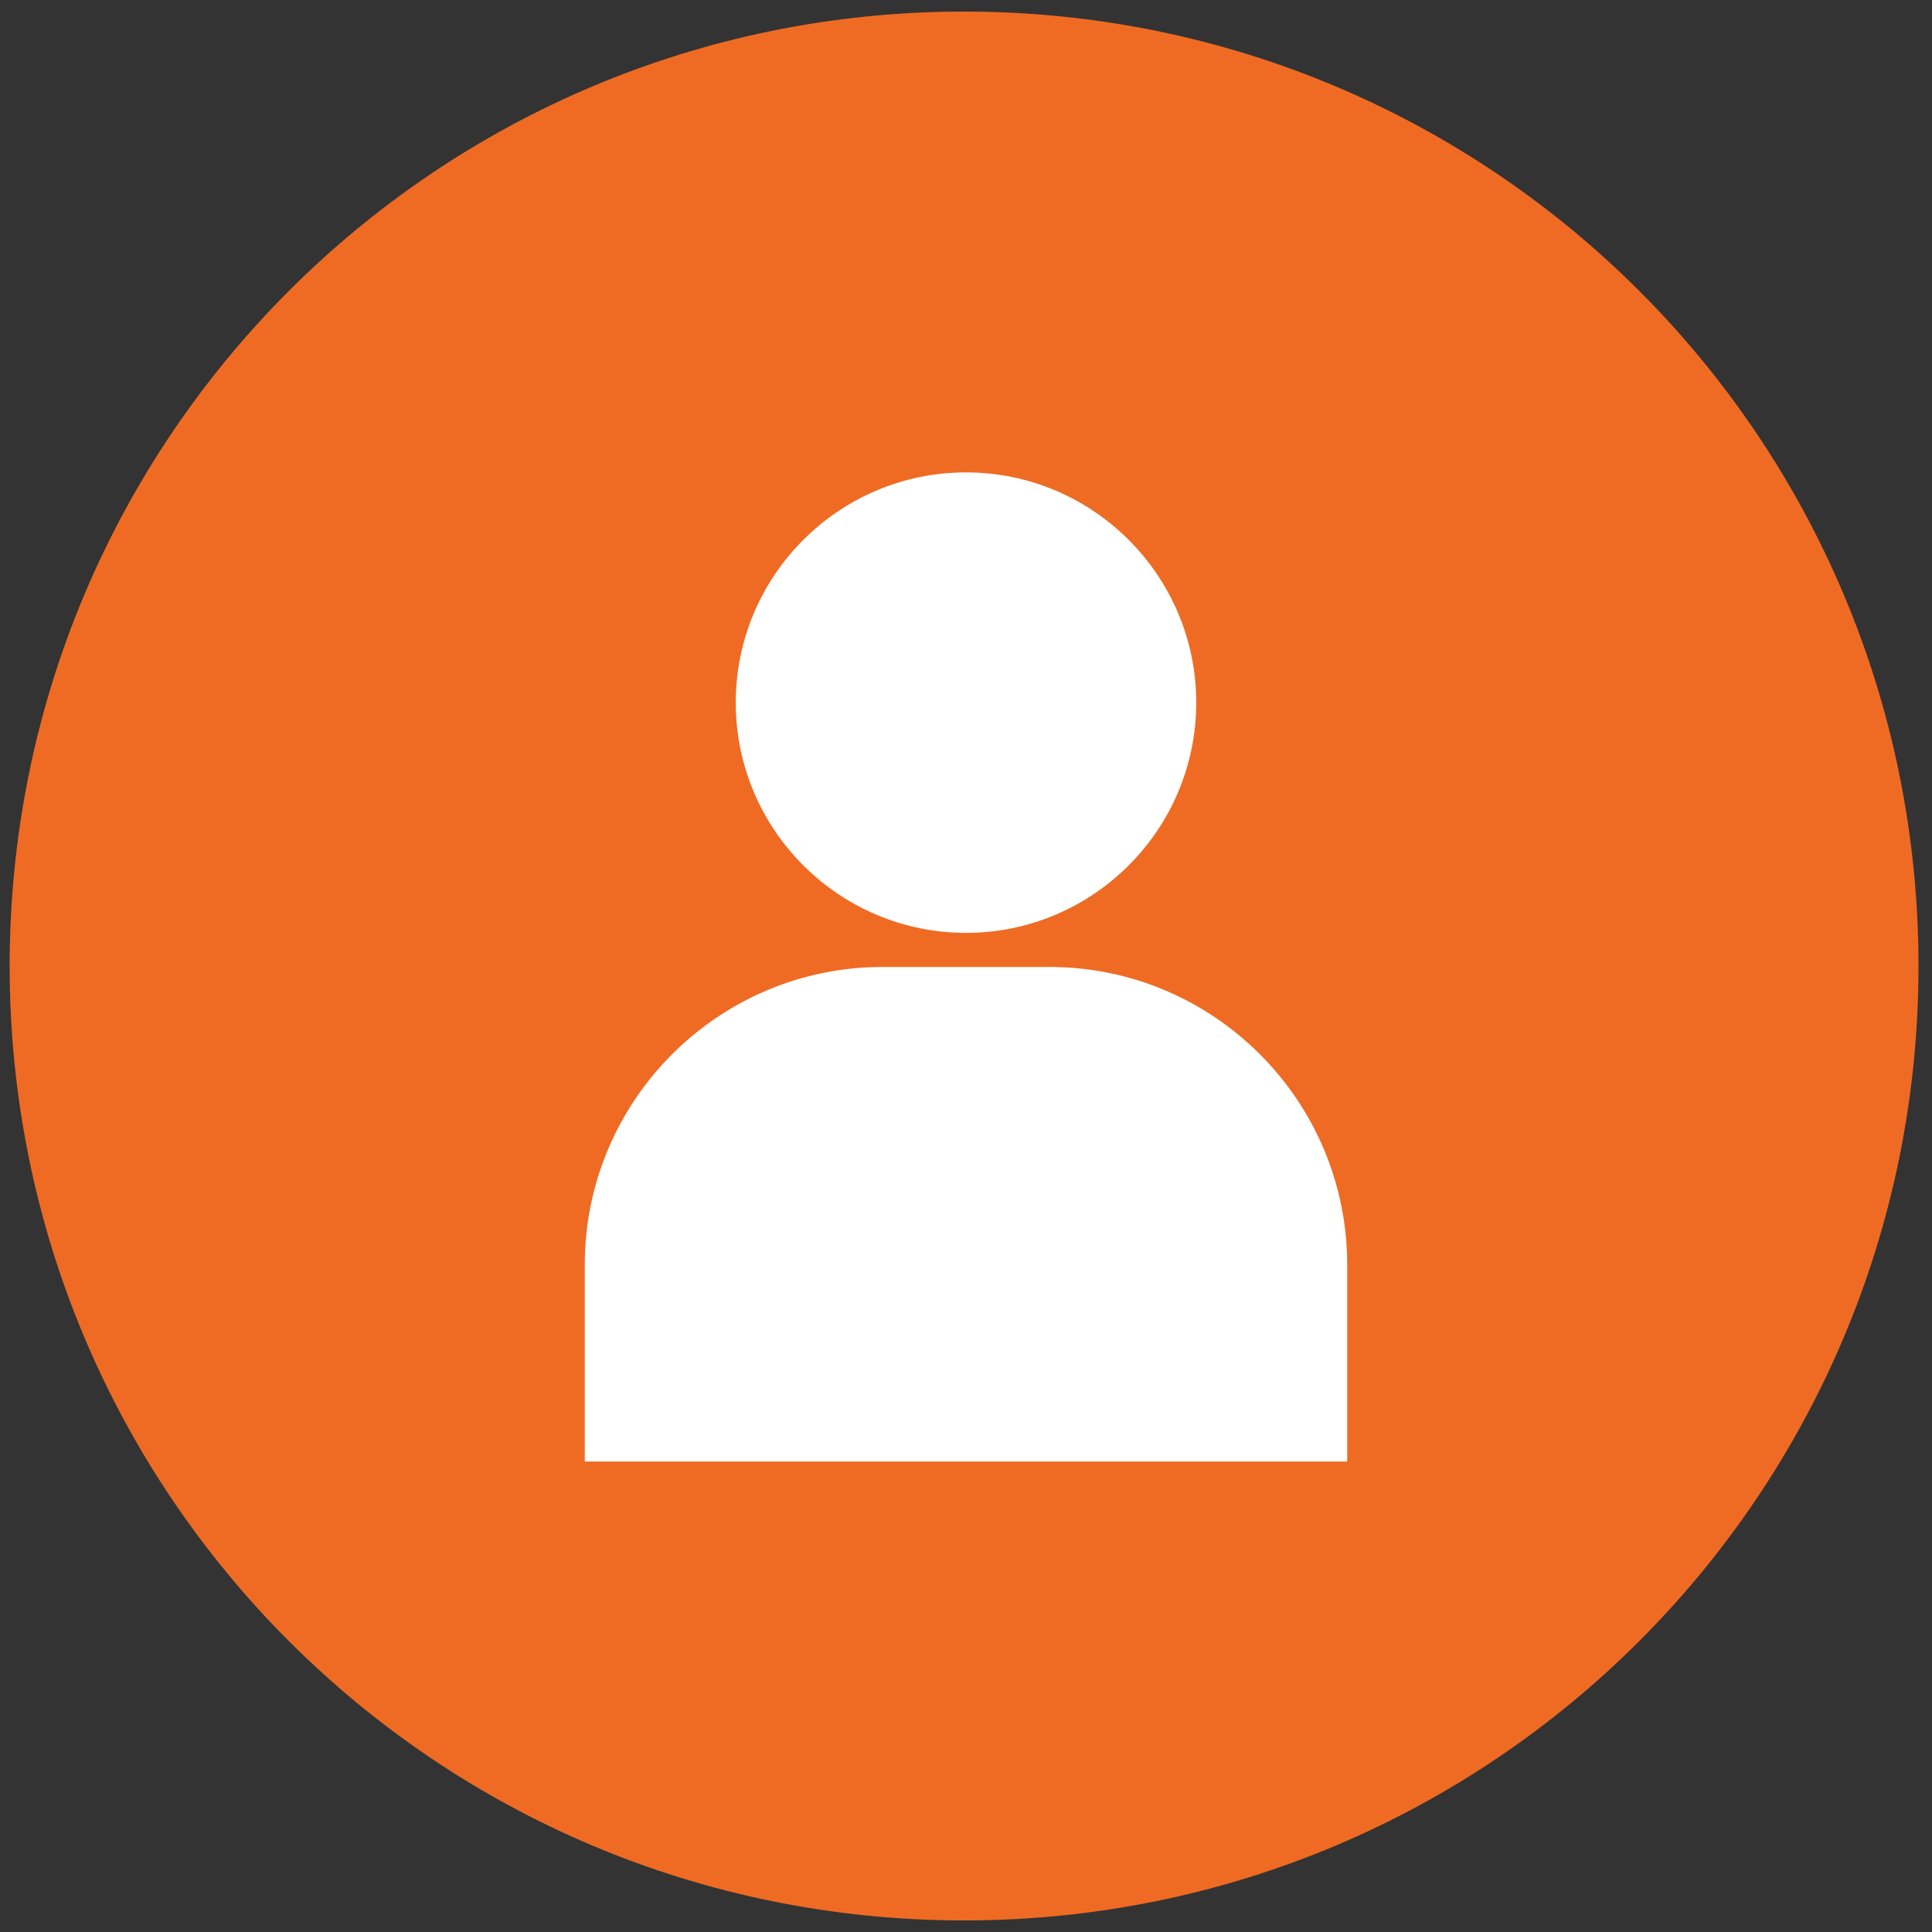
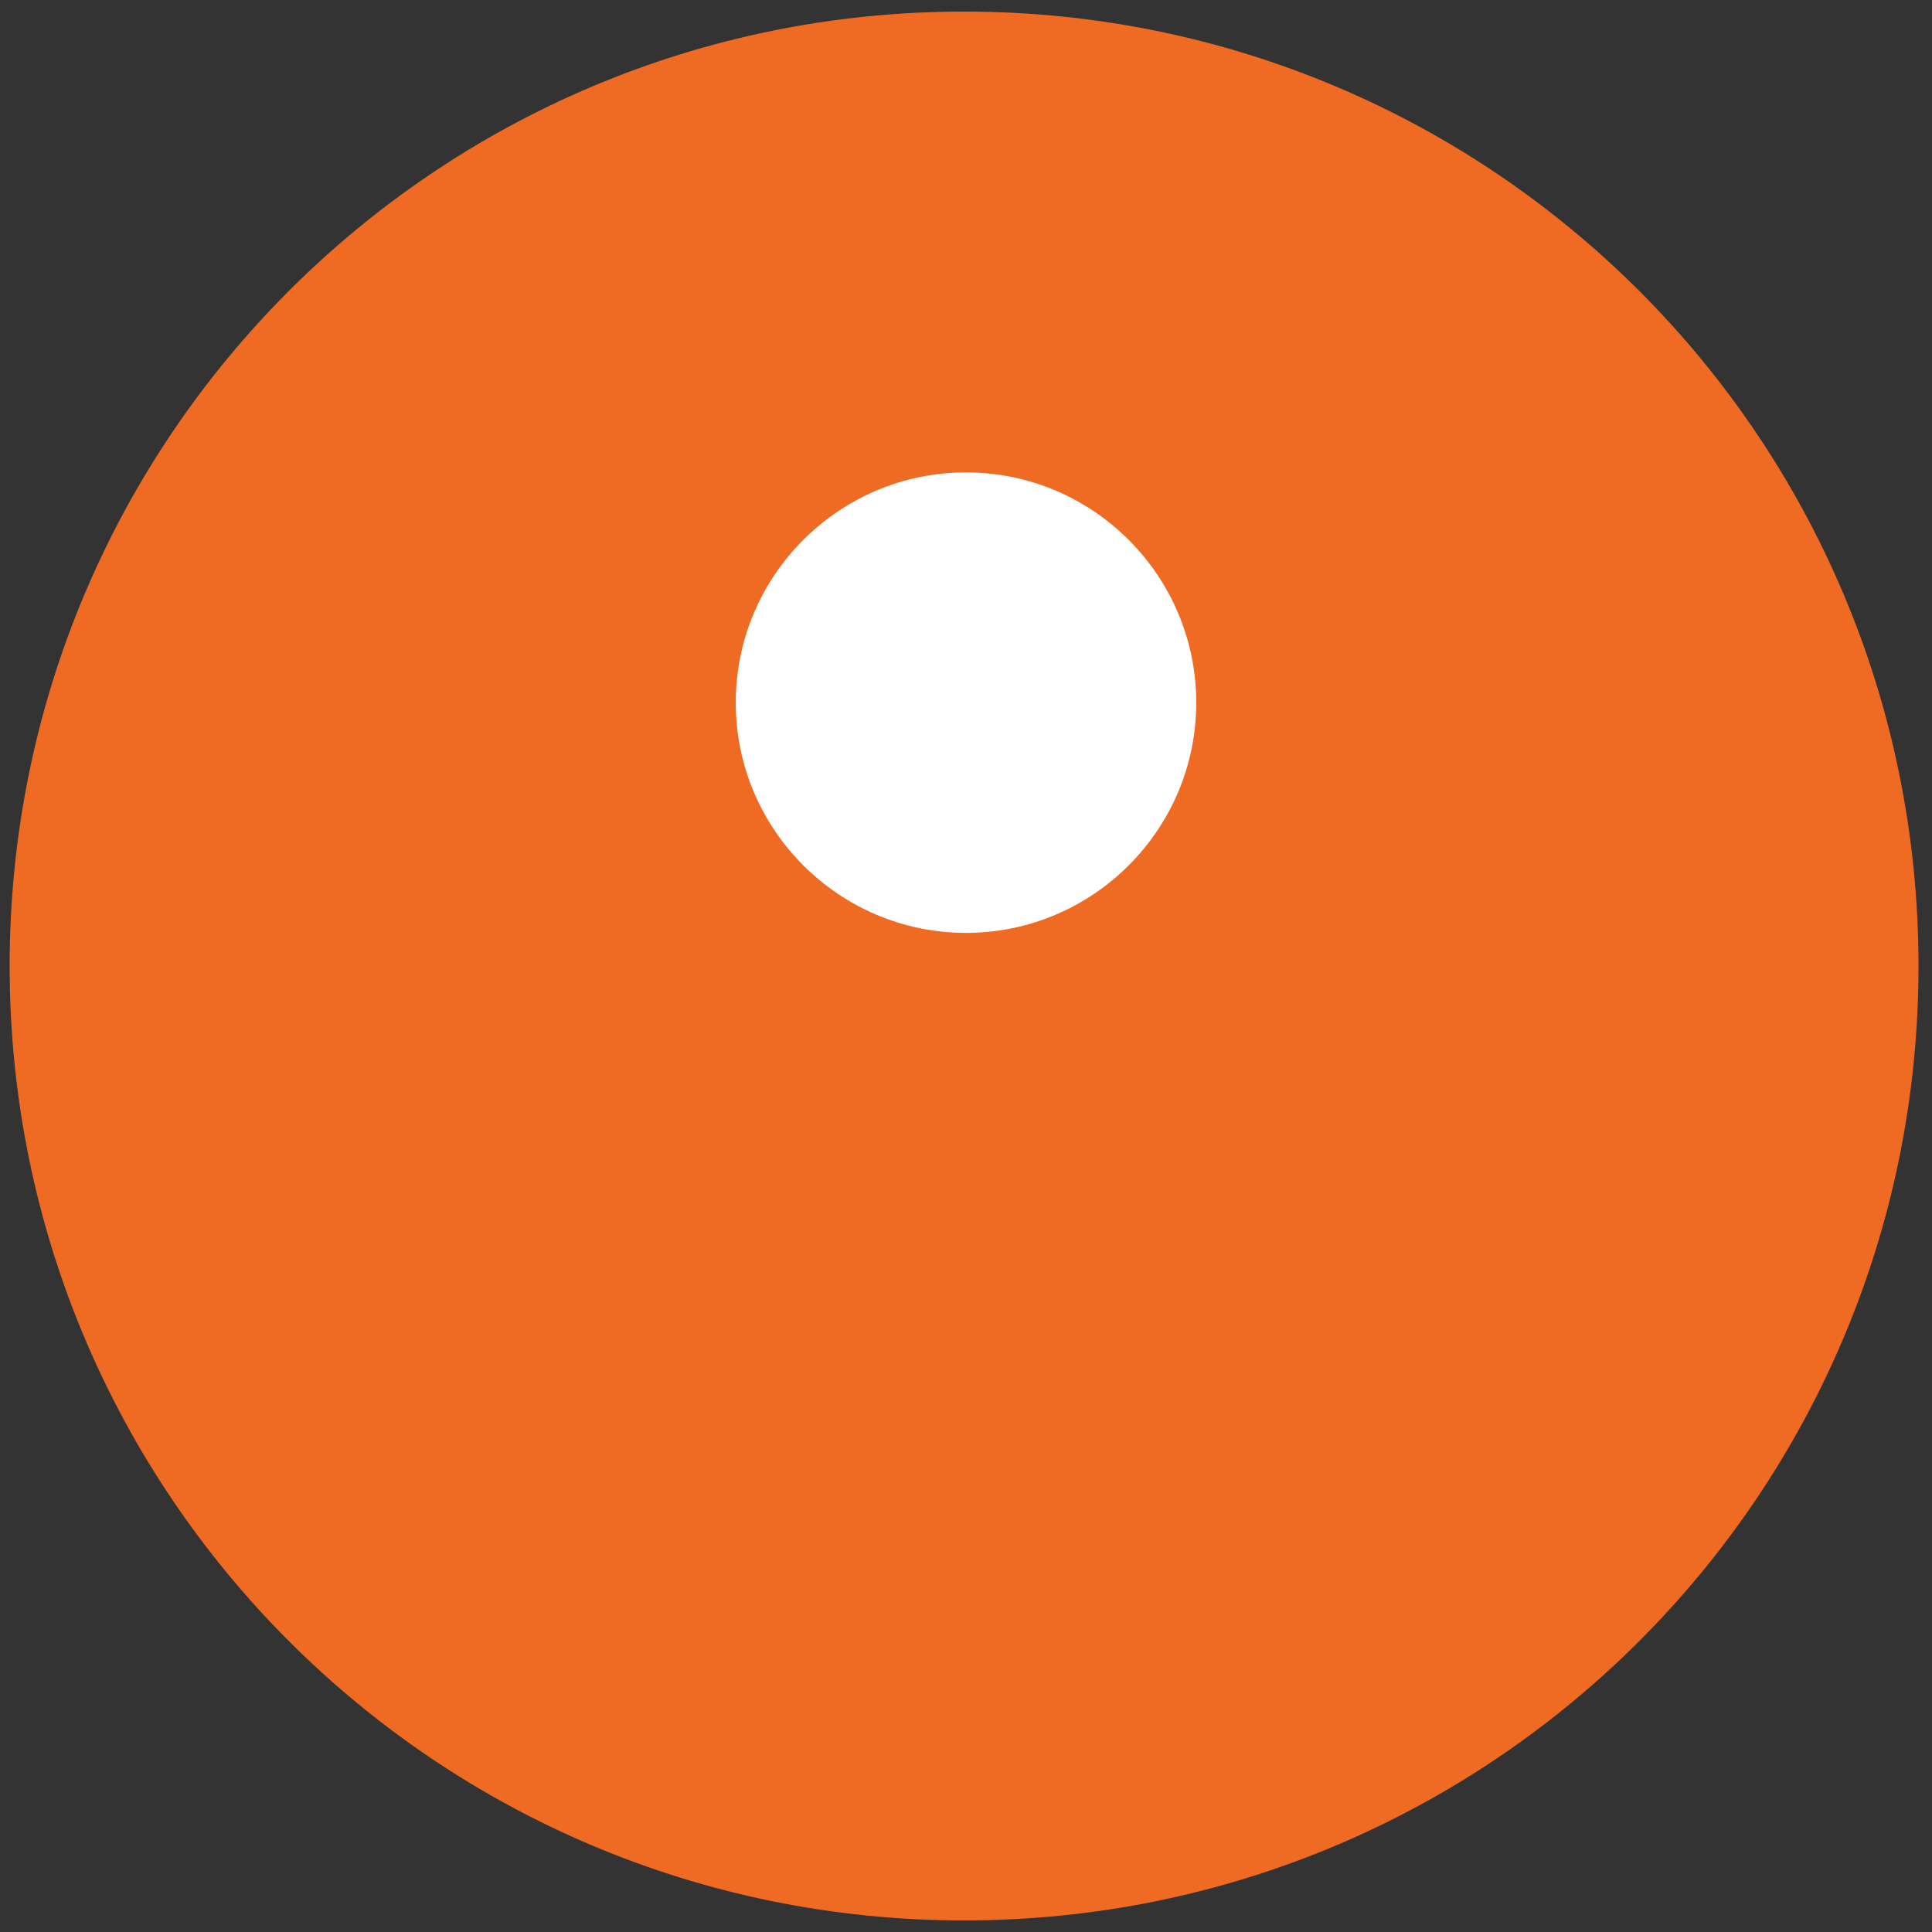
<svg xmlns="http://www.w3.org/2000/svg" viewBox="0 0 1002 1002" width="1002" height="1002">
  <rect x="0" y="0" width="1002" height="1002" fill="#333333" stroke="none" />
  <style>
		tspan { white-space:pre }
		.shp0 { fill: #ef6b23 } 
		.shp1 { fill: #ffffff } 
	</style>
  <g id="Layer">
    <path id="Layer 1" class="shp0" d="M500 996C226.26 996 5 774.74 5 501C5 227.26 226.26 6 500 6C773.74 6 995 227.26 995 501C995 774.74 773.74 996 500 996Z" />
    <g id="Layer">
-       <path id="Layer" class="shp1" d="M501 245C435.16 245 381.59 298.57 381.59 364.41C381.59 430.25 435.16 483.82 501 483.82C566.84 483.82 620.41 430.25 620.41 364.41C620.41 298.57 566.84 245 501 245Z" />
+       <path id="Layer" class="shp1" d="M501 245C435.16 245 381.59 298.57 381.59 364.41C381.59 430.25 435.16 483.82 501 483.82C566.84 483.82 620.41 430.25 620.41 364.41C620.41 298.57 566.84 245 501 245" />
      <g id="Layer">
        <g id="Layer">
-           <path id="Layer" class="shp1" d="M544.29 501.5L457.71 501.5C372.57 501.5 303.29 570.77 303.29 655.92L303.29 758L698.7 758L698.7 655.92C698.7 570.77 629.43 501.5 544.29 501.5Z" />
-         </g>
+           </g>
      </g>
    </g>
  </g>
  <g id="Layer">
	</g>
  <g id="Layer">
	</g>
  <g id="Layer">
	</g>
  <g id="Layer">
	</g>
  <g id="Layer">
	</g>
  <g id="Layer">
	</g>
  <g id="Layer">
	</g>
  <g id="Layer">
	</g>
  <g id="Layer">
	</g>
  <g id="Layer">
	</g>
  <g id="Layer">
	</g>
  <g id="Layer">
	</g>
  <g id="Layer">
	</g>
  <g id="Layer">
	</g>
  <g id="Layer">
	</g>
</svg>